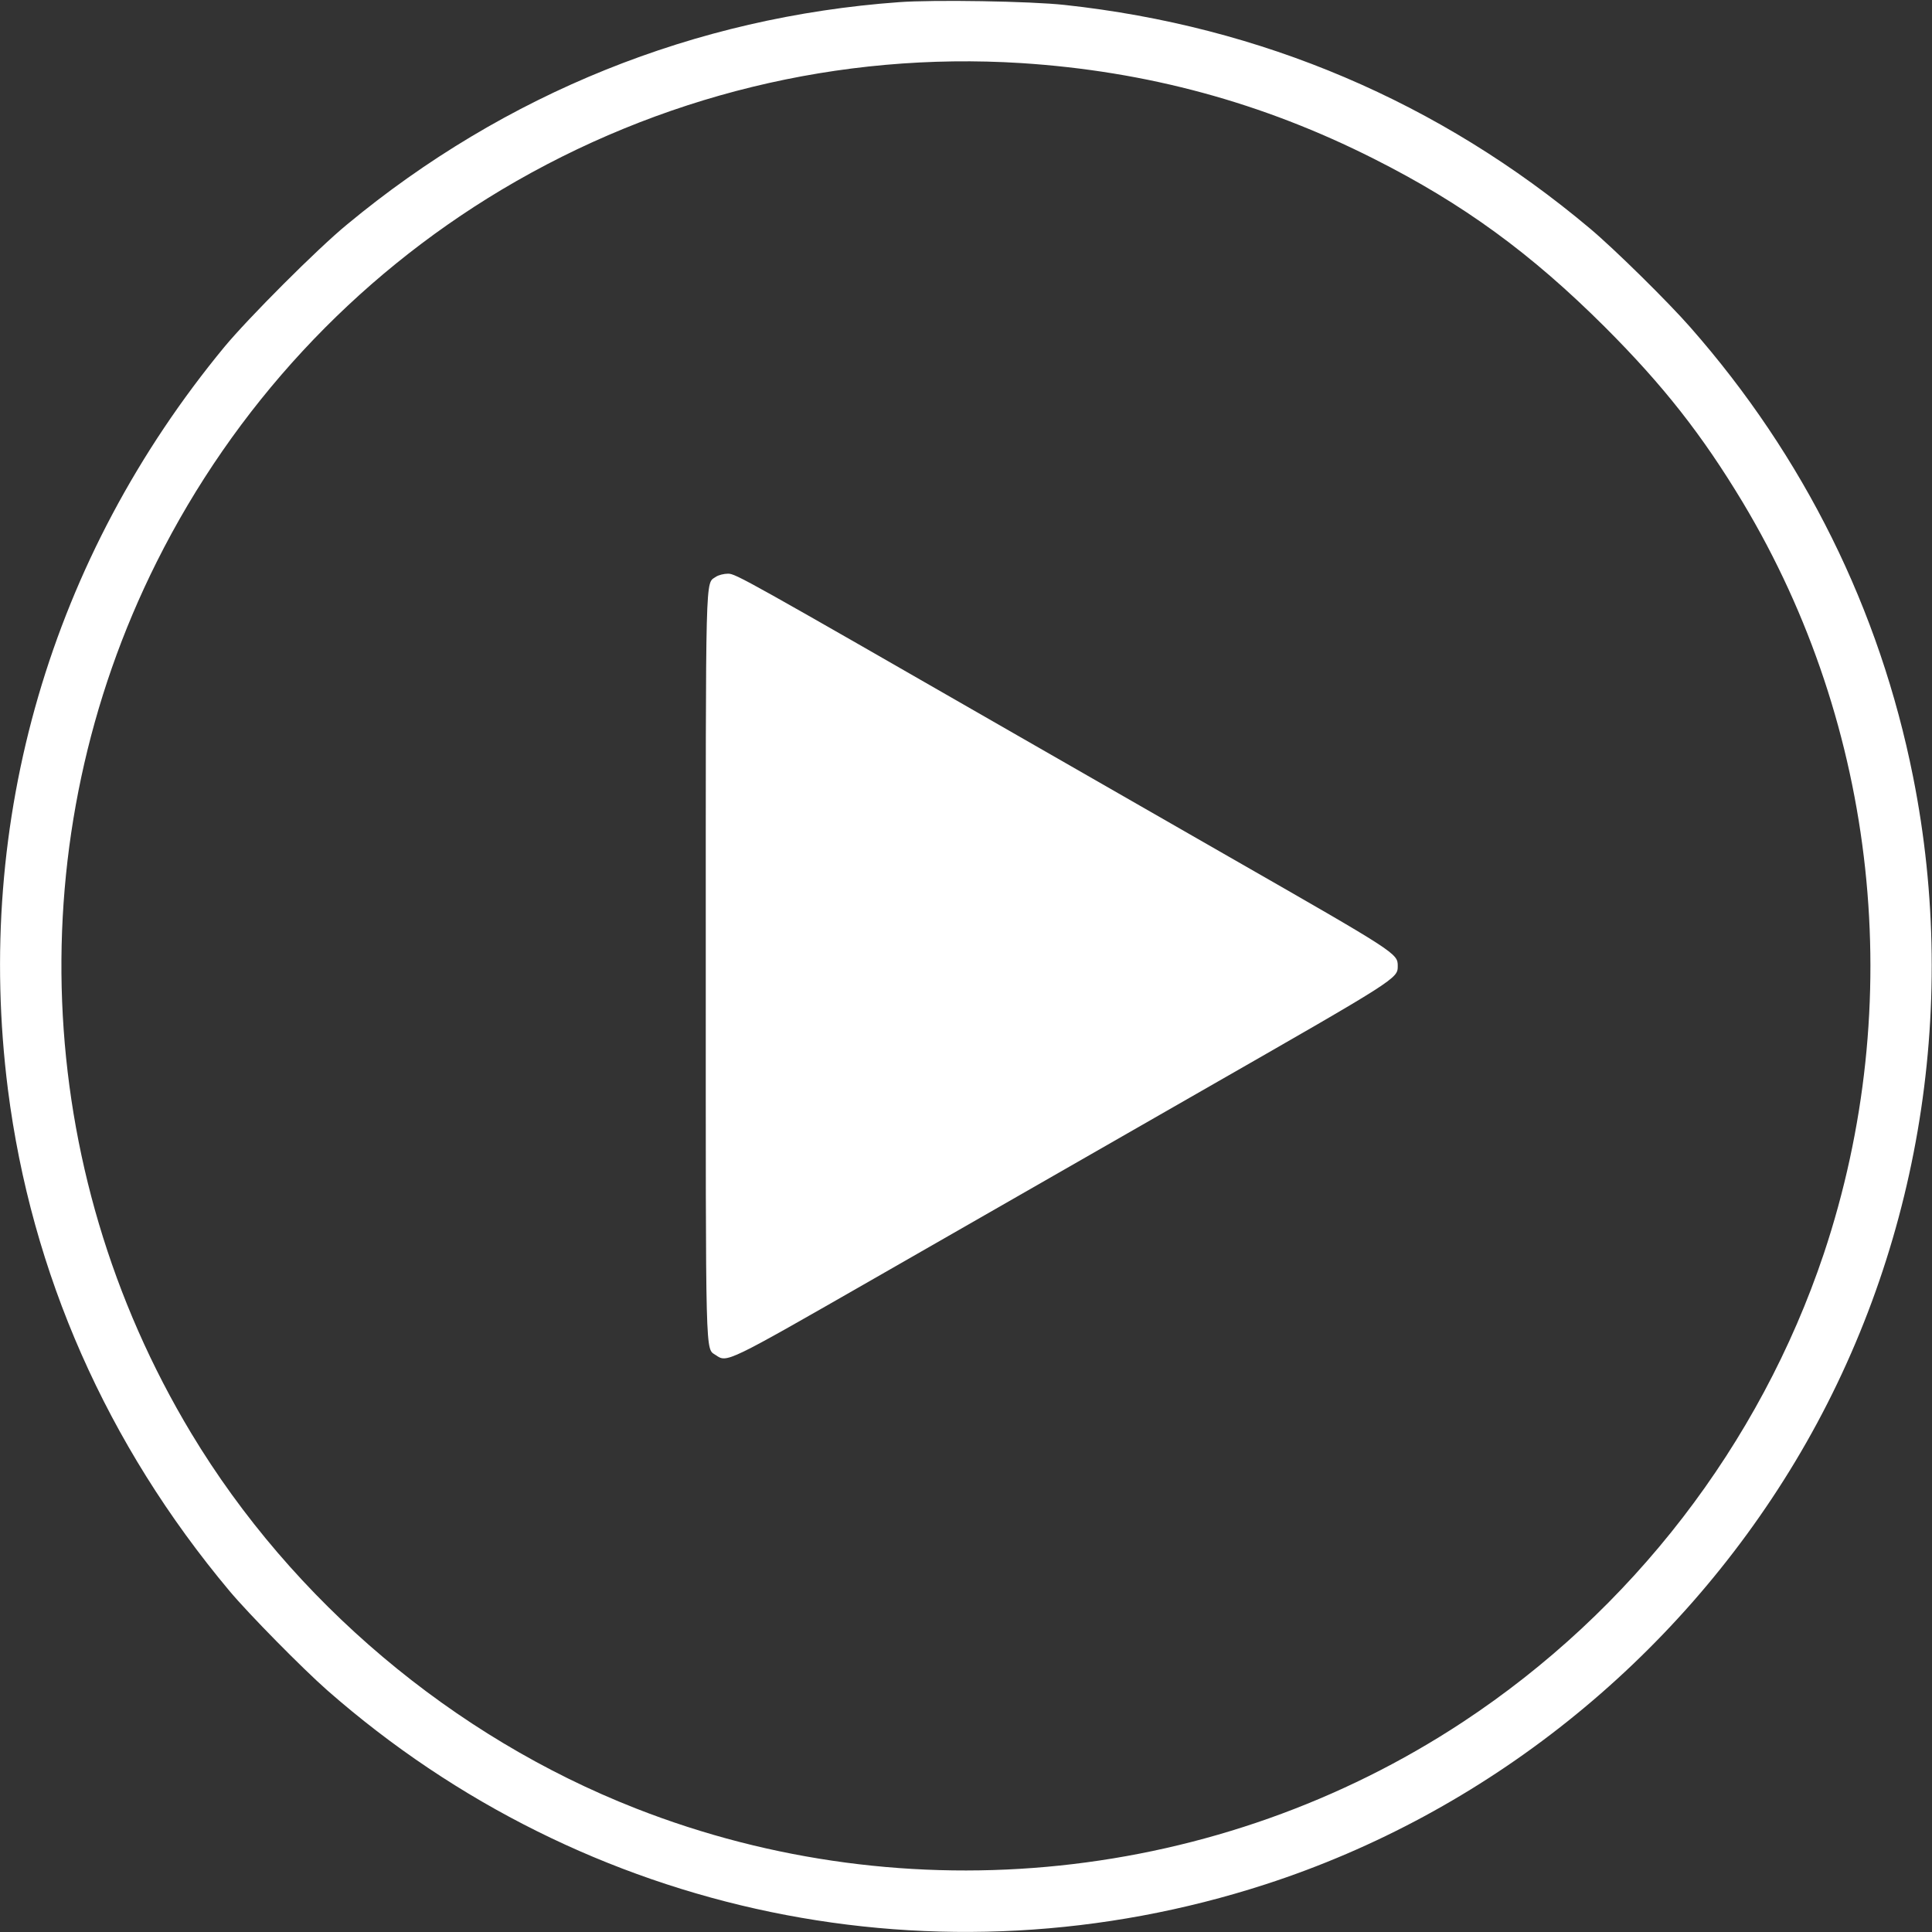
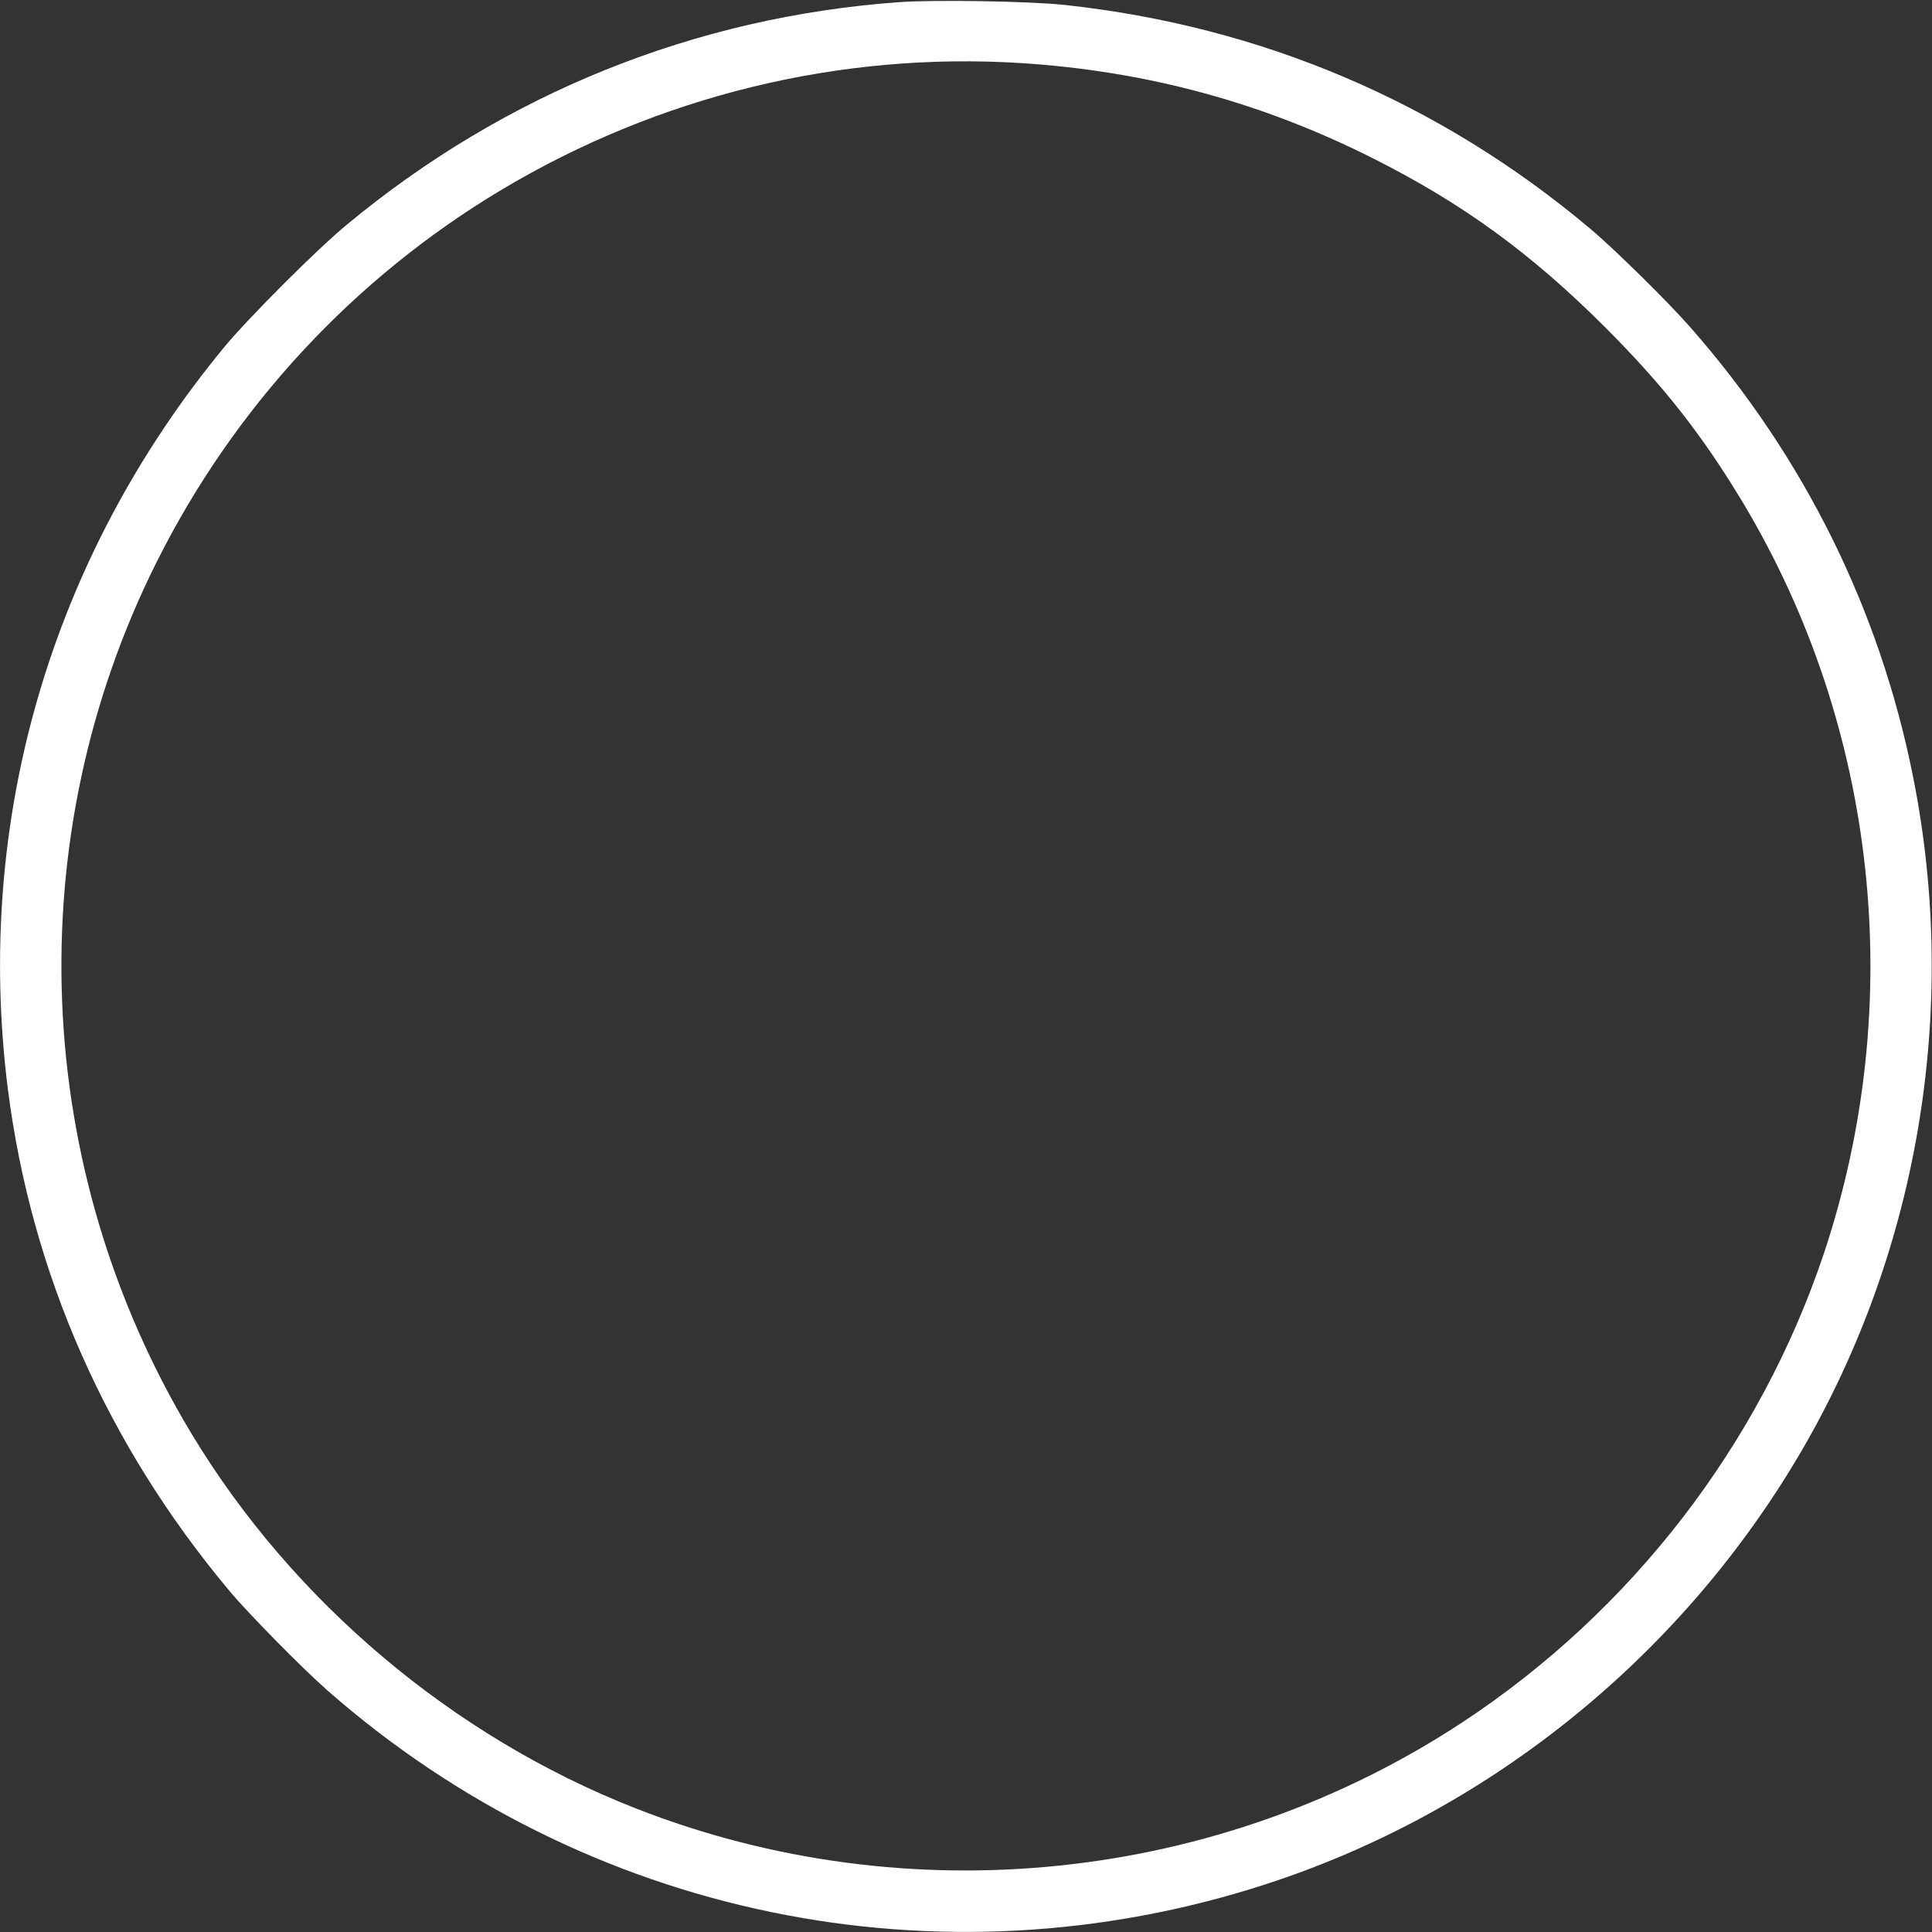
<svg xmlns="http://www.w3.org/2000/svg" version="1.0" width="1306.667" height="1306.667" viewBox="0 0 980 980">
  <rect x="0" y="0" width="980" height="980" fill="#333333" stroke="none" />
  <g fill="#fff">
    <path d="M456 1.1C352.5 8.6 256.2 47.4 176 113.9c-15 12.3-50.1 47.5-62.2 62.1C25.7 282.8-13.2 416.3 4 552.5 15.9 645.9 54.1 732.6 116.4 807c9.8 11.7 37 39.3 49.6 50.4 131 115 310.4 152.1 476 98.4 111.3-36.1 207.6-112.9 268.6-214.4 62.1-103.3 83.6-228.2 59.8-347.4-16.9-84.8-55.3-162.4-113-228-11.2-12.8-38.6-39.8-50.9-50.1C730.3 51.8 639.9 13.3 540 2.5 522.6.6 473.6-.2 456 1.1zM518 32c63.8 4.1 122.4 20 179 48.6 45.2 22.8 79.6 47.9 117.1 85.3 29.7 29.7 49.3 54.7 69.9 88.9C952.4 368.9 967.5 509 925.1 636c-32.5 96.8-97.4 181-183.1 237.5-123.7 81.5-281.4 98-419.5 43.8C229.6 880.9 148.3 812.2 97 727 15.9 592.2 9.3 425.2 79.5 285c39.3-78.5 99.9-143.9 175-188.8C334.3 48.6 425.9 26.2 518 32z" />
-     <path d="M363.1 292.6c-5.4 3.8-5.1-6.6-5.1 197.4s-.3 193.6 5.1 197.4c5.7 3.9 5.3 4.1 80-38.7 38.7-22.2 113.5-65 166.3-95.3 99.7-57.1 99.6-57 99.6-63.4 0-6.4-.4-6.6-85.6-55.4C578.4 408.8 530 381 516 373c-138.4-79.5-142.8-82-146.7-82-2.1 0-4.9.7-6.2 1.6z" />
  </g>
</svg>